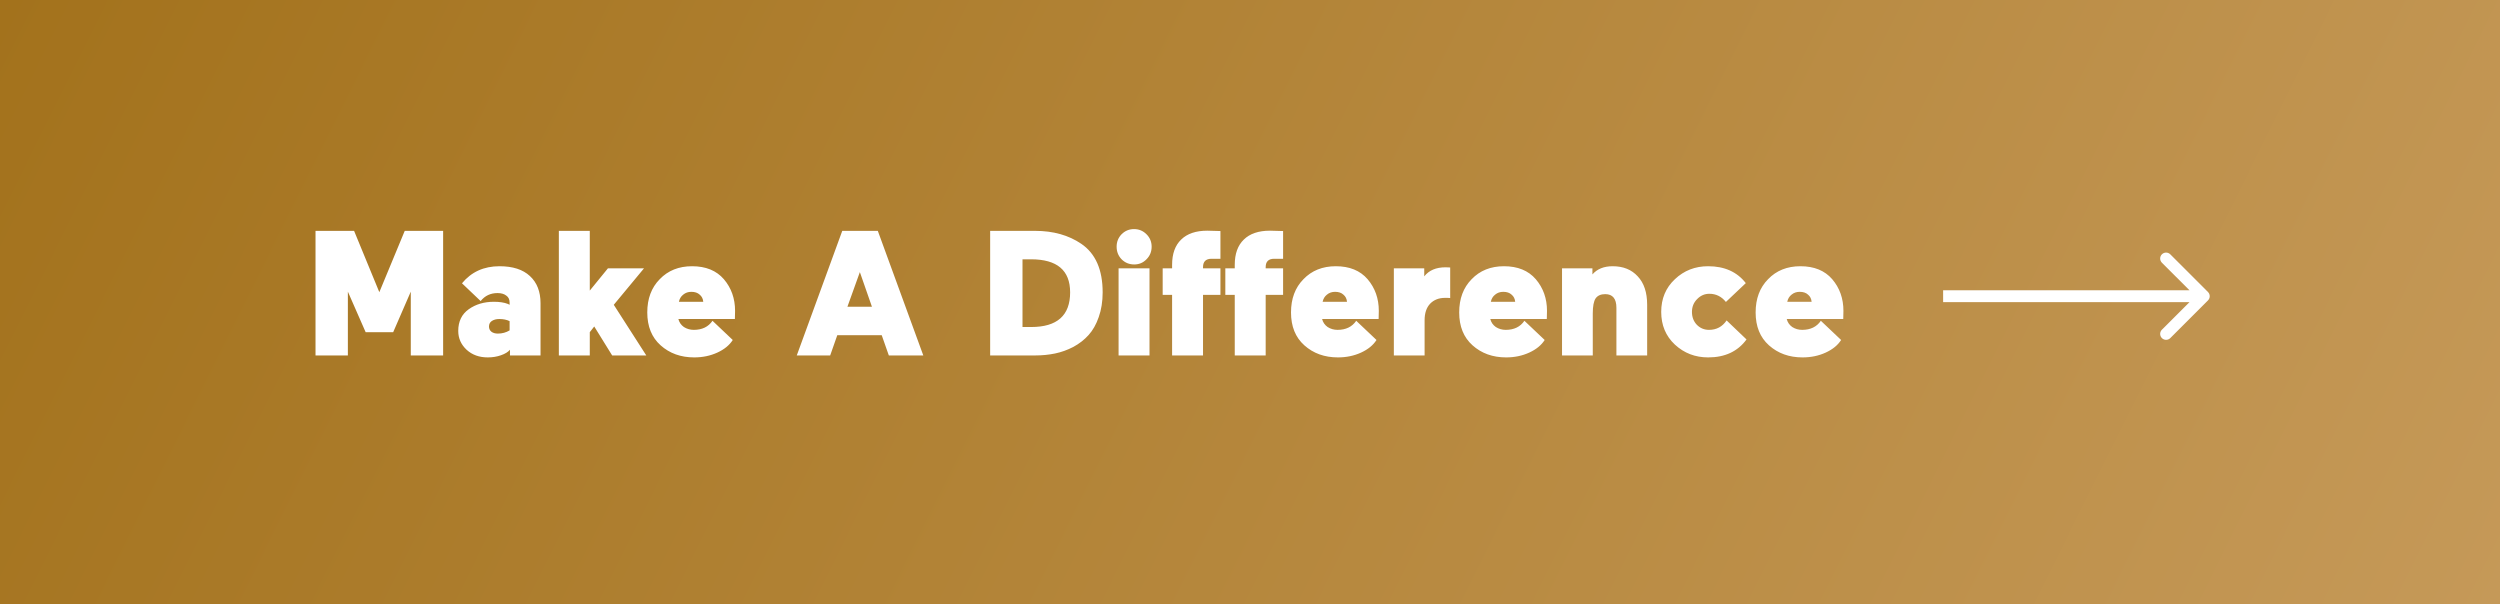
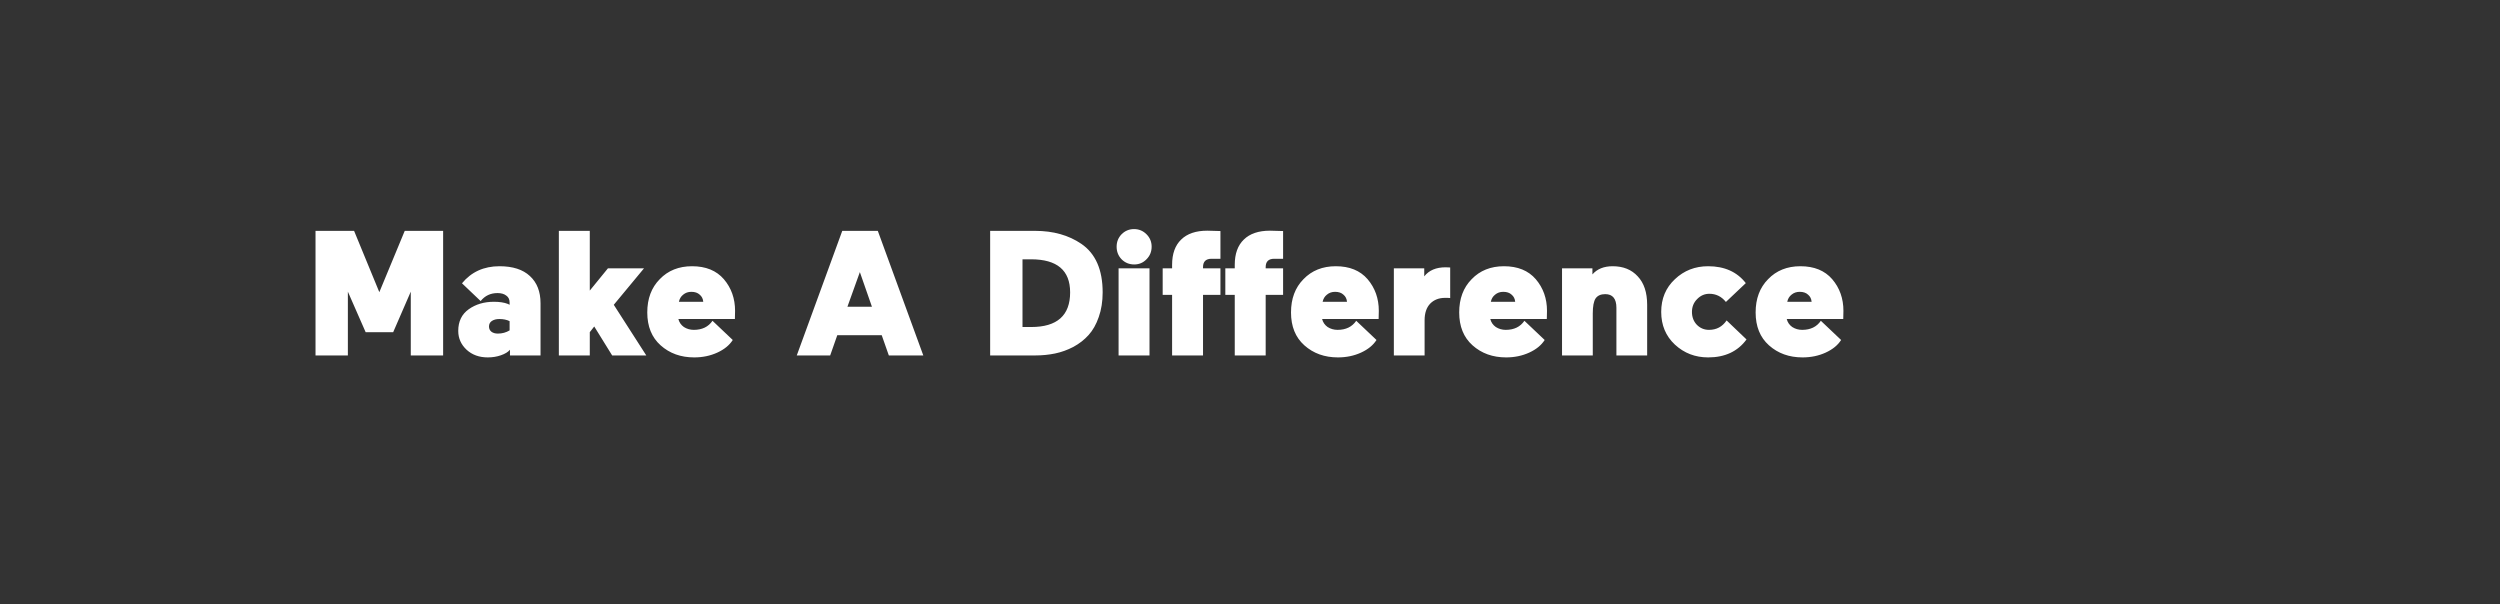
<svg xmlns="http://www.w3.org/2000/svg" width="211" height="51" viewBox="0 0 211 51" fill="none">
  <rect x="0" y="0" width="211" height="51" fill="#333333" stroke="none" />
-   <rect width="211" height="51" fill="url(#paint0_linear)" />
  <path d="M33.185 28.035H30.86L29.36 24.615V30H26.63V19.485H29.885L32.015 24.66L34.16 19.485H37.4V30H34.67V24.615L33.185 28.035ZM41.166 30.165C40.446 30.165 39.851 29.95 39.381 29.52C38.911 29.08 38.676 28.55 38.676 27.93C38.676 27.13 38.971 26.52 39.561 26.1C40.151 25.68 40.861 25.47 41.691 25.47C42.161 25.47 42.551 25.53 42.861 25.65L43.011 25.725V25.53C43.011 25.27 42.916 25.075 42.726 24.945C42.546 24.805 42.301 24.735 41.991 24.735C41.401 24.735 40.926 24.96 40.566 25.41L38.991 23.91C39.781 22.95 40.836 22.47 42.156 22.47C43.276 22.47 44.131 22.745 44.721 23.295C45.321 23.845 45.621 24.61 45.621 25.59V30H43.041V29.52C42.881 29.71 42.626 29.865 42.276 29.985C41.936 30.105 41.566 30.165 41.166 30.165ZM41.271 27.555C41.271 27.735 41.336 27.88 41.466 27.99C41.606 28.1 41.791 28.155 42.021 28.155C42.381 28.155 42.711 28.065 43.011 27.885V27.105C42.771 26.985 42.481 26.925 42.141 26.925C41.891 26.925 41.681 26.98 41.511 27.09C41.351 27.2 41.271 27.355 41.271 27.555ZM49.778 30H47.167V19.485H49.778V24.525L51.307 22.65H54.352L51.803 25.725L54.547 30H51.667L50.153 27.555L49.778 28.035V30ZM62.04 26.235L62.025 26.925H57.255C57.325 27.205 57.48 27.43 57.72 27.6C57.97 27.76 58.25 27.84 58.56 27.84C59.26 27.84 59.785 27.585 60.135 27.075L61.845 28.695C61.565 29.135 61.13 29.49 60.54 29.76C59.95 30.03 59.3 30.165 58.59 30.165C57.46 30.165 56.515 29.825 55.755 29.145C55.005 28.475 54.63 27.55 54.63 26.37C54.63 25.21 54.98 24.275 55.68 23.565C56.38 22.835 57.29 22.47 58.41 22.47C59.57 22.47 60.465 22.835 61.095 23.565C61.725 24.305 62.04 25.195 62.04 26.235ZM58.35 24.63C58.08 24.63 57.85 24.71 57.66 24.87C57.47 25.02 57.35 25.22 57.3 25.47H59.355C59.335 25.22 59.235 25.02 59.055 24.87C58.885 24.71 58.65 24.63 58.35 24.63ZM77.927 30H75.017L74.417 28.29H70.667L70.067 30H67.247L71.087 19.485H74.087L77.927 30ZM73.592 25.89L72.572 22.965L71.522 25.89H73.592ZM87.364 30H83.569V19.485H87.364C88.894 19.485 90.194 19.85 91.264 20.58C92.464 21.4 93.064 22.765 93.064 24.675C93.064 25.445 92.954 26.14 92.734 26.76C92.524 27.37 92.239 27.875 91.879 28.275C91.519 28.675 91.089 29.01 90.589 29.28C90.089 29.54 89.574 29.725 89.044 29.835C88.514 29.945 87.954 30 87.364 30ZM87.019 21.885H86.299V27.6H87.034C89.224 27.6 90.319 26.625 90.319 24.675C90.319 22.815 89.219 21.885 87.019 21.885ZM97.198 20.82C97.198 21.24 97.053 21.595 96.763 21.885C96.483 22.175 96.138 22.32 95.728 22.32C95.308 22.32 94.953 22.175 94.663 21.885C94.383 21.595 94.243 21.24 94.243 20.82C94.243 20.41 94.383 20.06 94.663 19.77C94.953 19.48 95.303 19.335 95.713 19.335C96.123 19.335 96.473 19.48 96.763 19.77C97.053 20.06 97.198 20.41 97.198 20.82ZM97.018 30H94.408V22.65H97.018V30ZM98.925 24.885H98.13V22.65H98.925V22.35C98.925 21.42 99.18 20.71 99.69 20.22C100.2 19.72 100.935 19.47 101.895 19.47L103.005 19.5V21.84H102.255C101.775 21.84 101.535 22.075 101.535 22.545V22.65H103.005V24.885H101.535V30H98.925V24.885ZM104.213 24.885H103.418V22.65H104.213V22.35C104.213 21.42 104.468 20.71 104.978 20.22C105.488 19.72 106.223 19.47 107.183 19.47L108.293 19.5V21.84H107.543C107.063 21.84 106.823 22.075 106.823 22.545V22.65H108.293V24.885H106.823V30H104.213V24.885ZM116.371 26.235L116.356 26.925H111.586C111.656 27.205 111.811 27.43 112.051 27.6C112.301 27.76 112.581 27.84 112.891 27.84C113.591 27.84 114.116 27.585 114.466 27.075L116.176 28.695C115.896 29.135 115.461 29.49 114.871 29.76C114.281 30.03 113.631 30.165 112.921 30.165C111.791 30.165 110.846 29.825 110.086 29.145C109.336 28.475 108.961 27.55 108.961 26.37C108.961 25.21 109.311 24.275 110.011 23.565C110.711 22.835 111.621 22.47 112.741 22.47C113.901 22.47 114.796 22.835 115.426 23.565C116.056 24.305 116.371 25.195 116.371 26.235ZM112.681 24.63C112.411 24.63 112.181 24.71 111.991 24.87C111.801 25.02 111.681 25.22 111.631 25.47H113.686C113.666 25.22 113.566 25.02 113.386 24.87C113.216 24.71 112.981 24.63 112.681 24.63ZM122.396 22.575V25.155C122.346 25.145 122.201 25.14 121.961 25.14C121.441 25.14 121.021 25.305 120.701 25.635C120.391 25.965 120.236 26.43 120.236 27.03V30H117.641V22.65H120.206V23.325C120.606 22.815 121.206 22.56 122.006 22.56C122.196 22.56 122.326 22.565 122.396 22.575ZM130.566 26.235L130.551 26.925H125.781C125.851 27.205 126.006 27.43 126.246 27.6C126.496 27.76 126.776 27.84 127.086 27.84C127.786 27.84 128.311 27.585 128.661 27.075L130.371 28.695C130.091 29.135 129.656 29.49 129.066 29.76C128.476 30.03 127.826 30.165 127.116 30.165C125.986 30.165 125.041 29.825 124.281 29.145C123.531 28.475 123.156 27.55 123.156 26.37C123.156 25.21 123.506 24.275 124.206 23.565C124.906 22.835 125.816 22.47 126.936 22.47C128.096 22.47 128.991 22.835 129.621 23.565C130.251 24.305 130.566 25.195 130.566 26.235ZM126.876 24.63C126.606 24.63 126.376 24.71 126.186 24.87C125.996 25.02 125.876 25.22 125.826 25.47H127.881C127.861 25.22 127.761 25.02 127.581 24.87C127.411 24.71 127.176 24.63 126.876 24.63ZM131.835 22.65H134.4V23.16C134.8 22.7 135.37 22.47 136.11 22.47C137 22.47 137.705 22.755 138.225 23.325C138.755 23.885 139.02 24.685 139.02 25.725V30H136.425V25.98C136.425 25.21 136.11 24.825 135.48 24.825C135.11 24.825 134.84 24.945 134.67 25.185C134.51 25.425 134.43 25.85 134.43 26.46V30H131.835V22.65ZM145.726 27.045L147.406 28.65C146.666 29.66 145.586 30.165 144.166 30.165C143.076 30.165 142.141 29.805 141.361 29.085C140.591 28.365 140.206 27.445 140.206 26.325C140.206 25.205 140.591 24.285 141.361 23.565C142.131 22.835 143.066 22.47 144.166 22.47C145.546 22.47 146.606 22.945 147.346 23.895L145.666 25.485C145.296 25.025 144.831 24.795 144.271 24.795C143.871 24.795 143.526 24.945 143.236 25.245C142.946 25.535 142.801 25.895 142.801 26.325C142.801 26.765 142.941 27.13 143.221 27.42C143.501 27.7 143.841 27.84 144.241 27.84C144.871 27.84 145.366 27.575 145.726 27.045ZM155.585 26.235L155.57 26.925H150.8C150.87 27.205 151.025 27.43 151.265 27.6C151.515 27.76 151.795 27.84 152.105 27.84C152.805 27.84 153.33 27.585 153.68 27.075L155.39 28.695C155.11 29.135 154.675 29.49 154.085 29.76C153.495 30.03 152.845 30.165 152.135 30.165C151.005 30.165 150.06 29.825 149.3 29.145C148.55 28.475 148.175 27.55 148.175 26.37C148.175 25.21 148.525 24.275 149.225 23.565C149.925 22.835 150.835 22.47 151.955 22.47C153.115 22.47 154.01 22.835 154.64 23.565C155.27 24.305 155.585 25.195 155.585 26.235ZM151.895 24.63C151.625 24.63 151.395 24.71 151.205 24.87C151.015 25.02 150.895 25.22 150.845 25.47H152.9C152.88 25.22 152.78 25.02 152.6 24.87C152.43 24.71 152.195 24.63 151.895 24.63Z" fill="white" />
-   <path d="M186.354 25.354C186.549 25.158 186.549 24.842 186.354 24.646L183.172 21.465C182.976 21.269 182.66 21.269 182.464 21.465C182.269 21.66 182.269 21.976 182.464 22.172L185.293 25L182.464 27.828C182.269 28.024 182.269 28.34 182.464 28.535C182.66 28.731 182.976 28.731 183.172 28.535L186.354 25.354ZM164 25.5H186V24.5H164V25.5Z" fill="white" />
  <defs>
    <linearGradient id="paint0_linear" x1="0" y1="0" x2="315.928" y2="157.059" gradientUnits="userSpaceOnUse">
      <stop stop-color="#A3721C" />
      <stop offset="1" stop-color="#DCB380" />
    </linearGradient>
  </defs>
</svg>